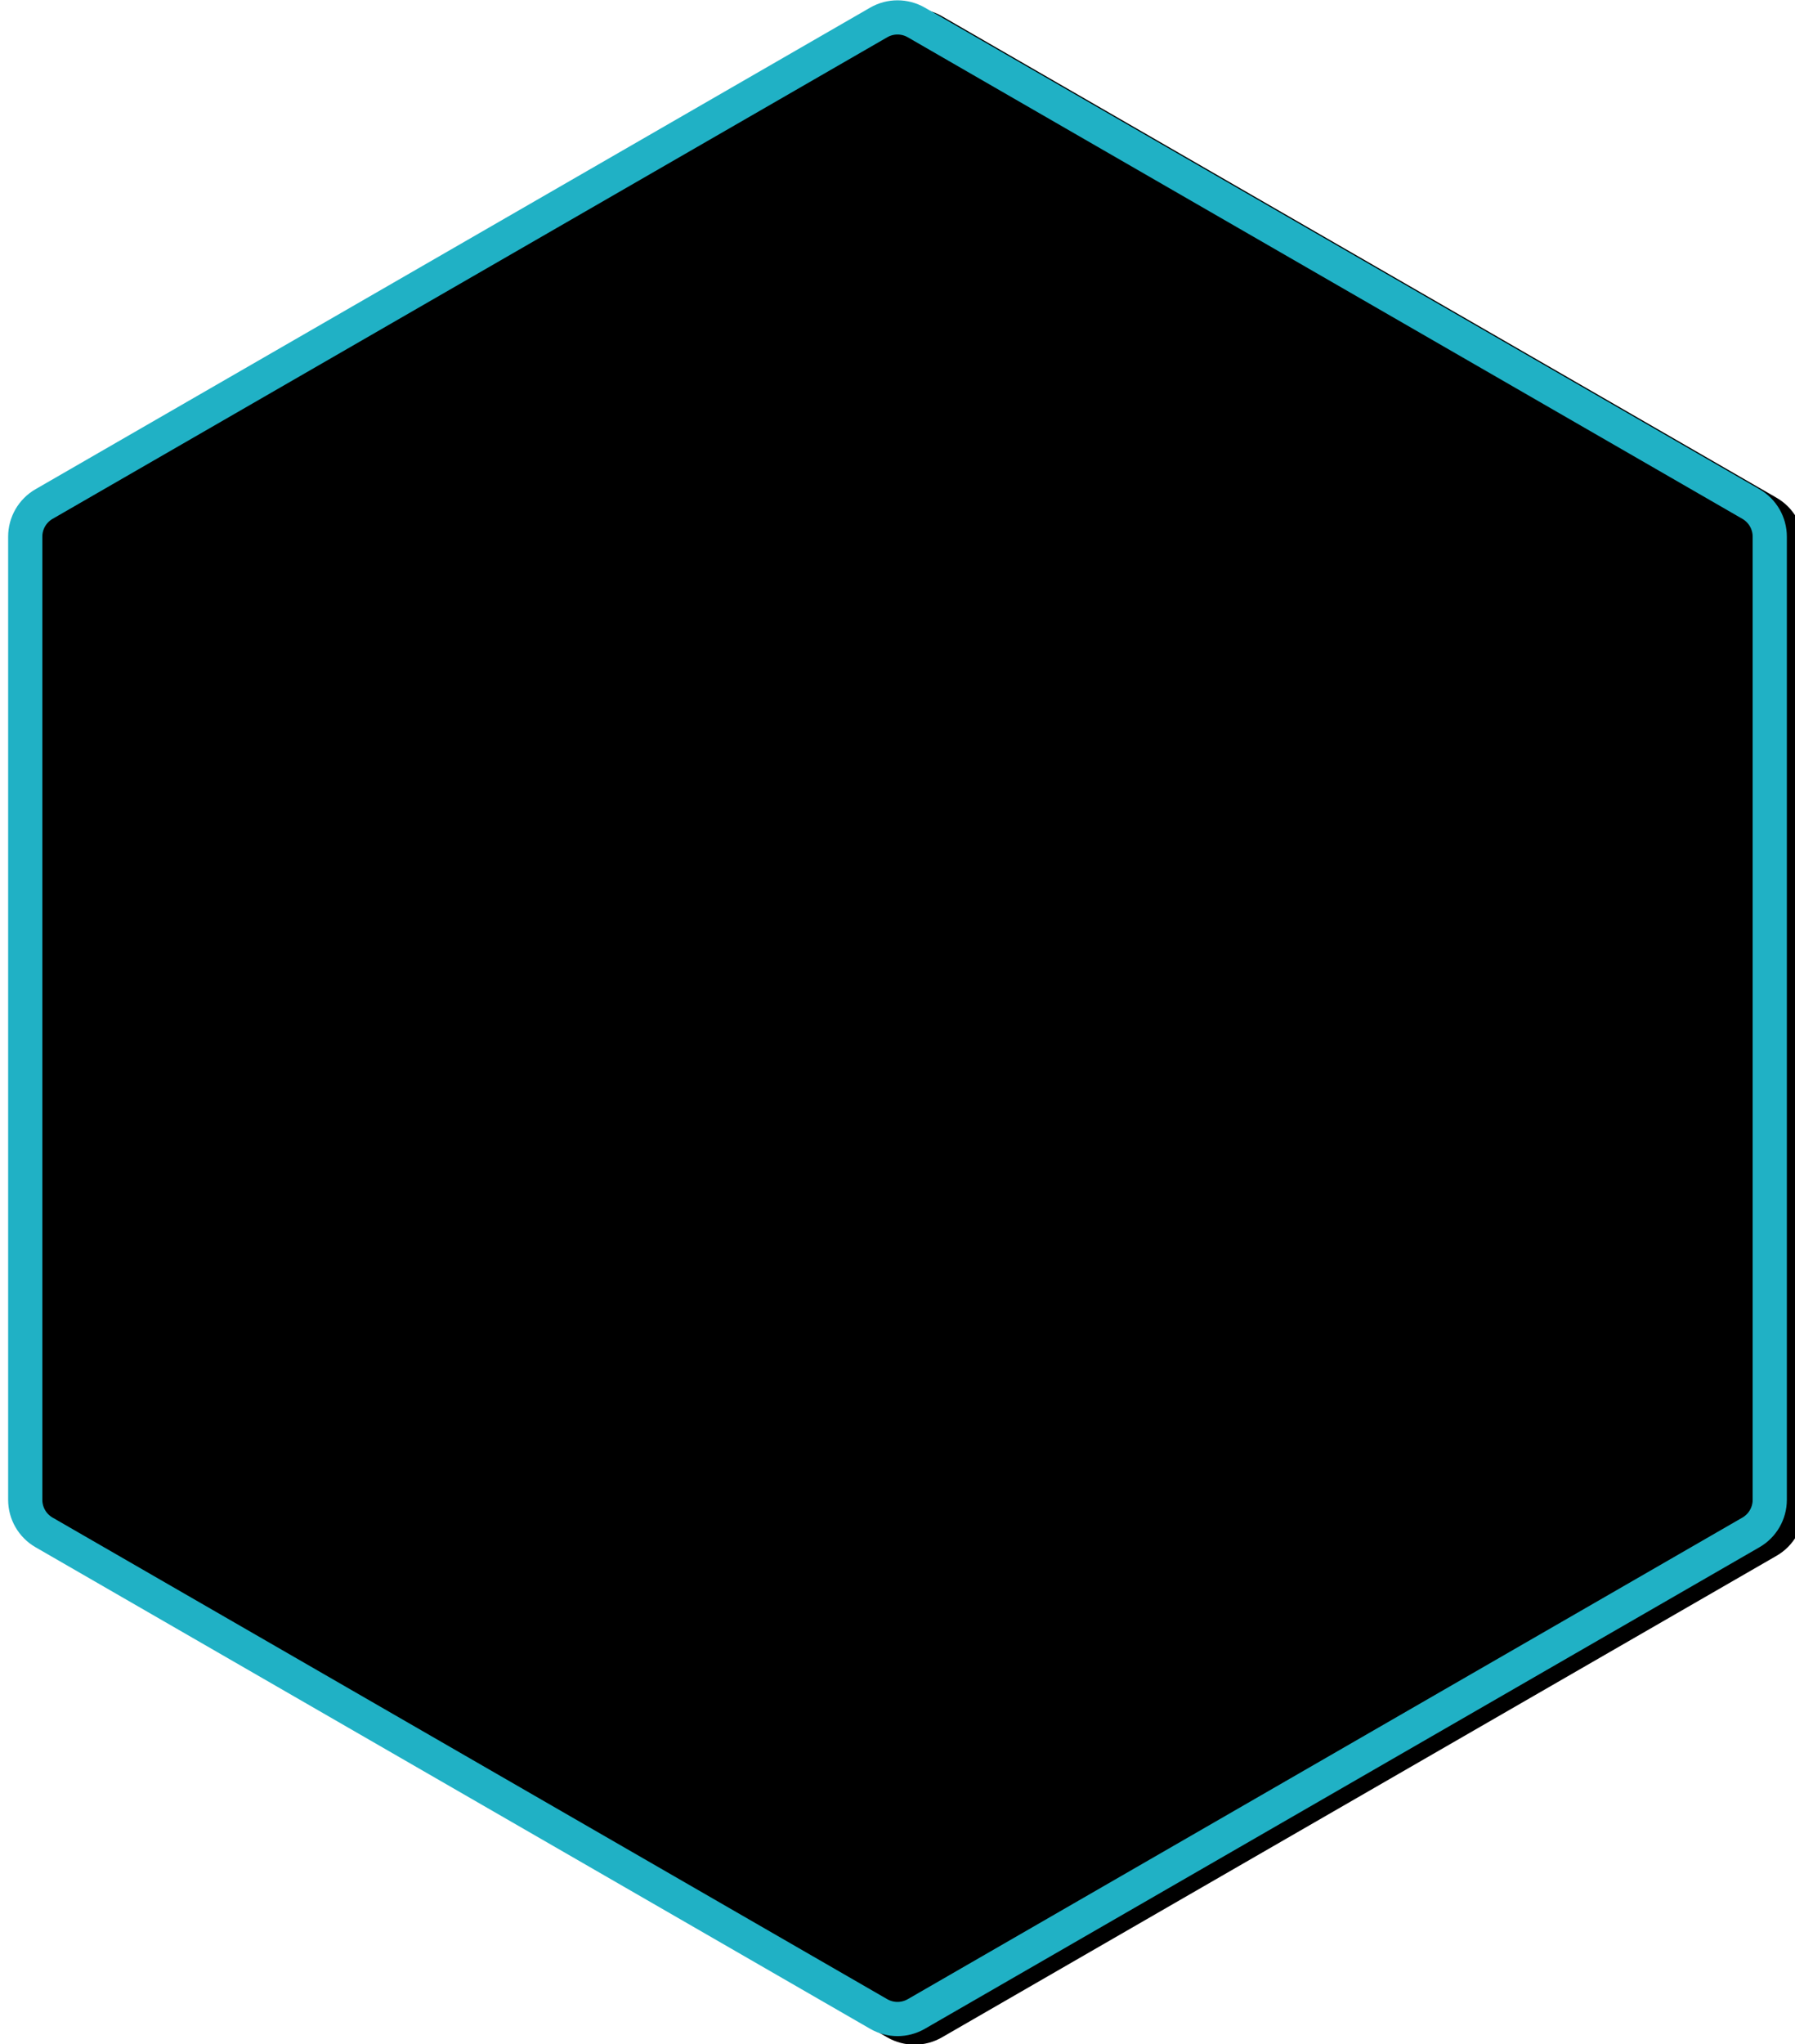
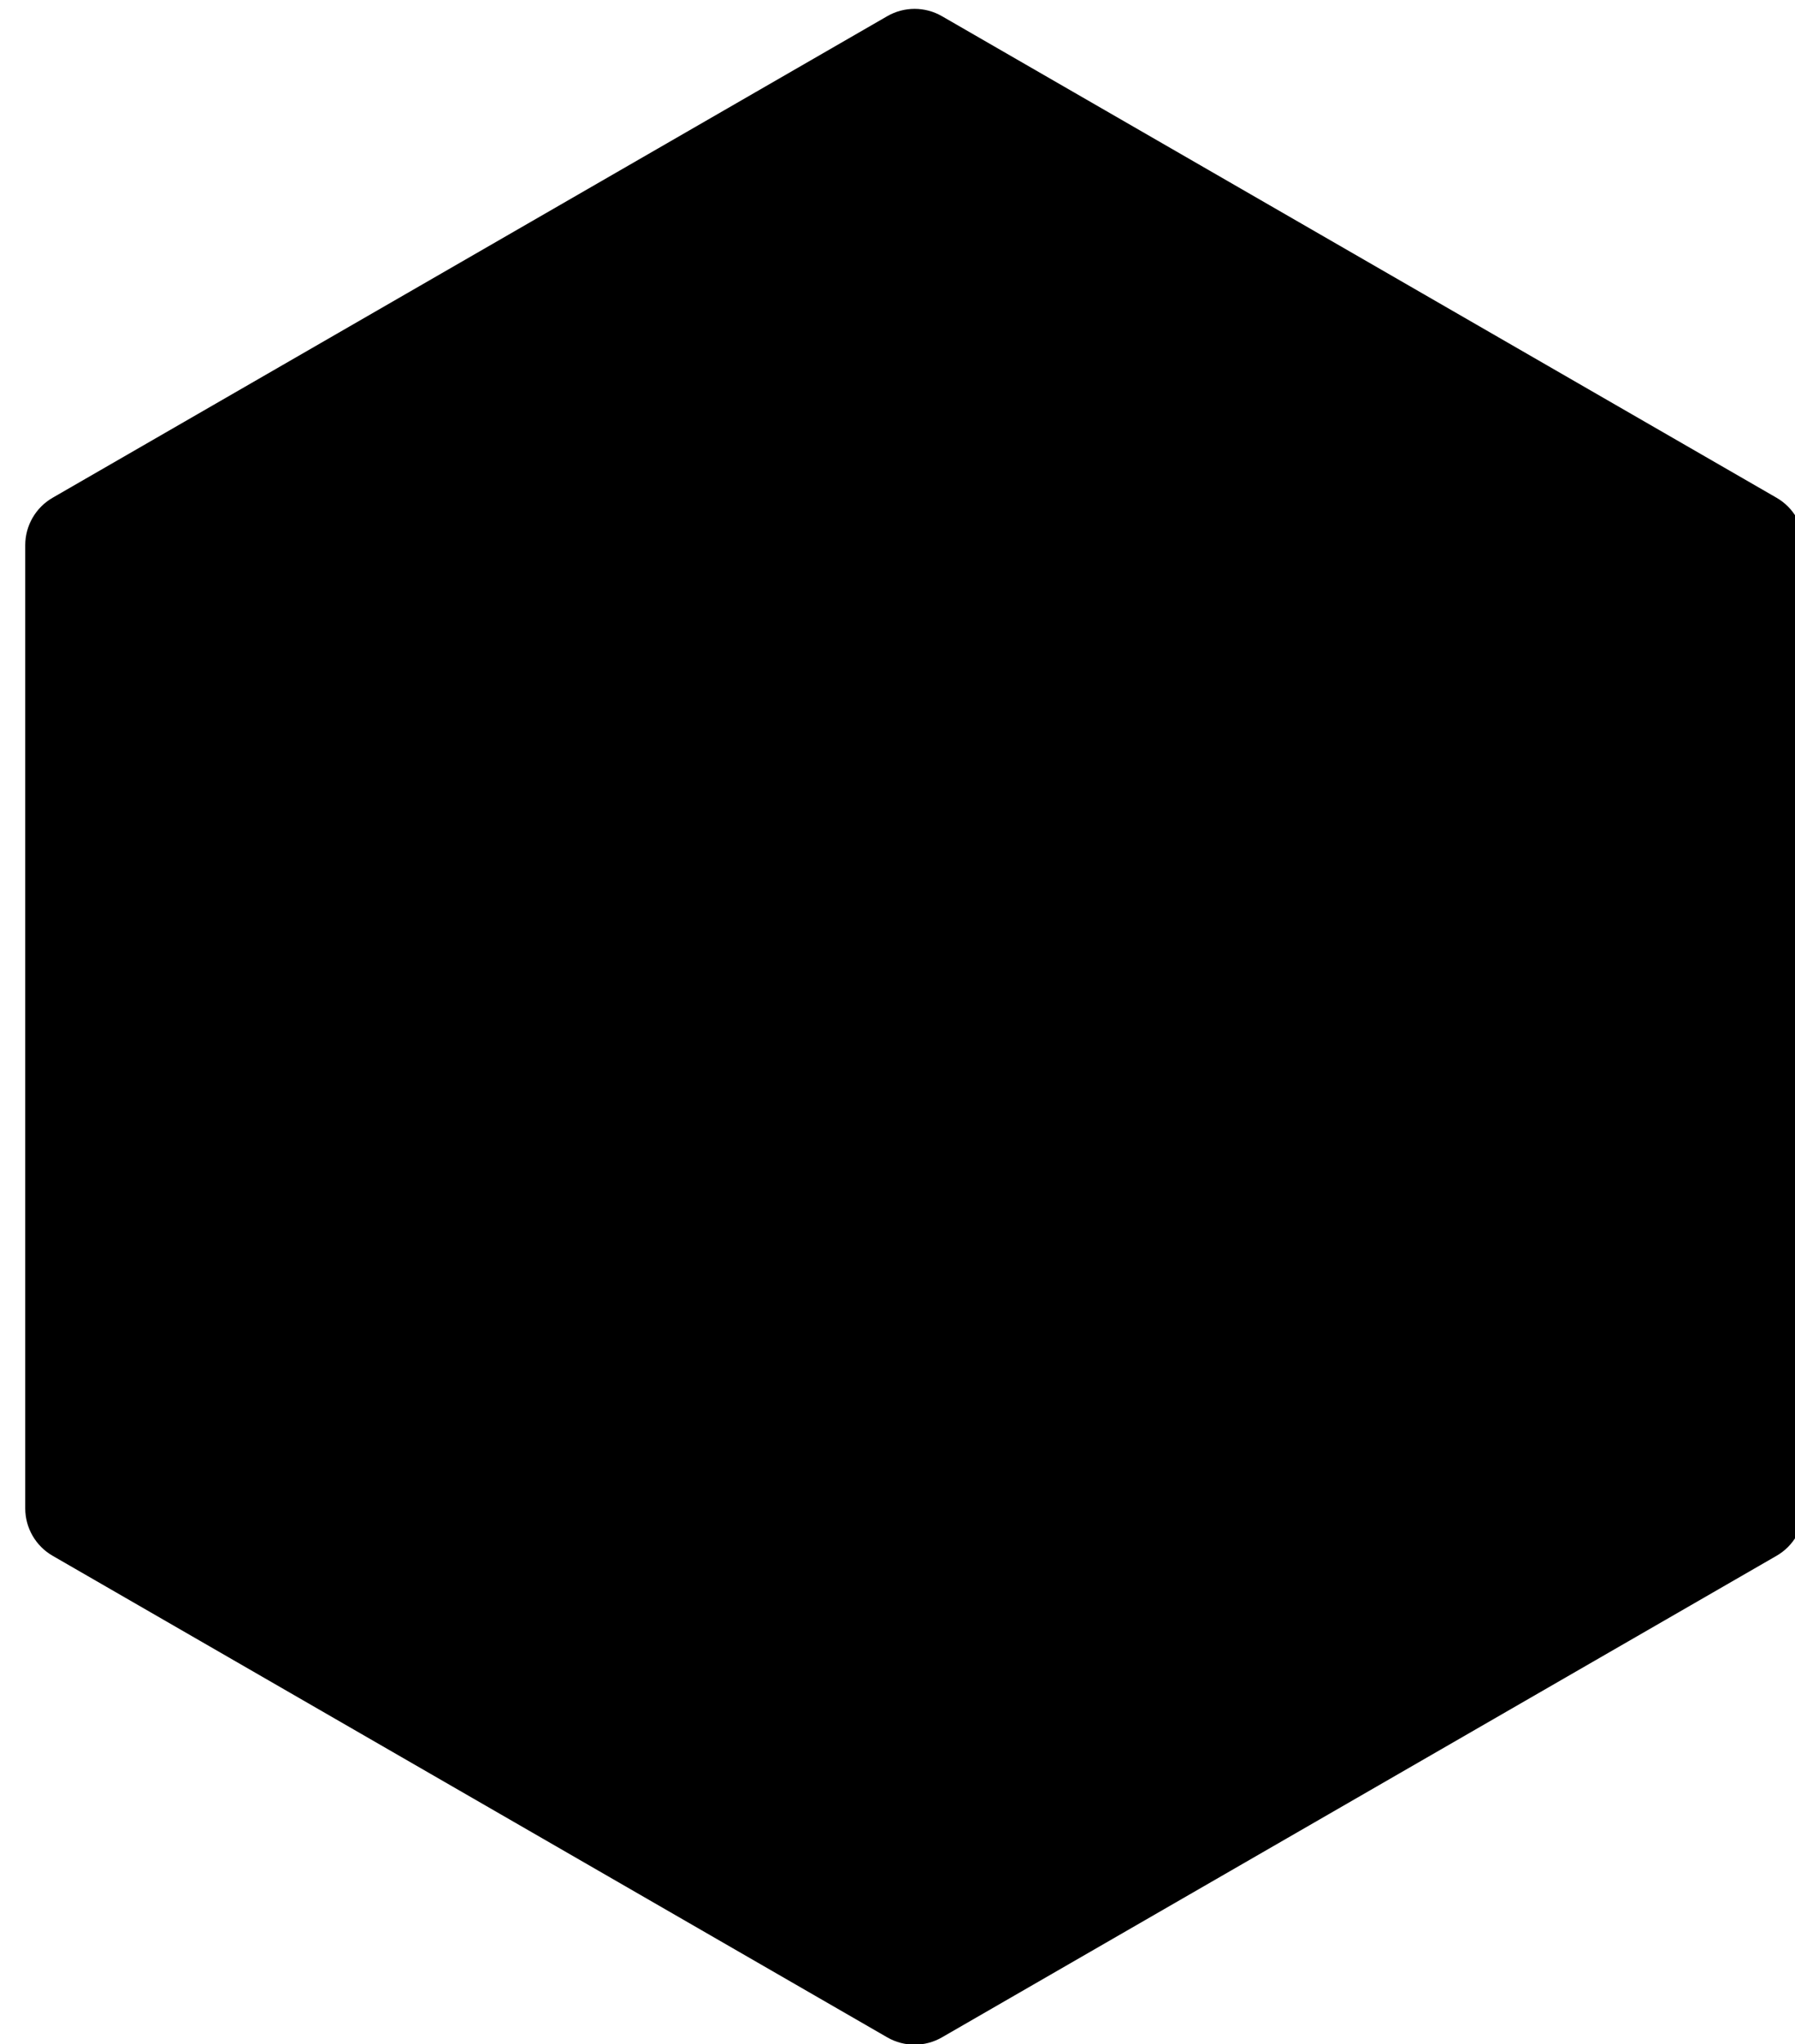
<svg xmlns="http://www.w3.org/2000/svg" xmlns:xlink="http://www.w3.org/1999/xlink" width="210px" height="239px" viewBox="0 0 210 239" version="1.1">
  <title>Fill</title>
  <desc>Created with Sketch.</desc>
  <defs>
    <path d="M43.15,19.203 L-13.157,116.851 C-14.297,118.829 -14.297,121.266 -13.157,123.245 L43.15,220.892 C44.293,222.874 46.407,224.095 48.695,224.095 L161.305,224.095 C163.593,224.095 165.707,222.874 166.85,220.892 L223.157,123.245 C224.297,121.266 224.297,118.829 223.157,116.851 L166.85,19.203 C165.707,17.221 163.593,16 161.305,16 L48.695,16 C46.407,16 44.293,17.221 43.15,19.203 Z" id="path-1" />
    <filter x="-2.7%" y="-3.6%" width="105.4%" height="107.2%" filterUnits="objectBoundingBox" id="filter-2">
      <feMorphology radius="2" operator="erode" in="SourceAlpha" result="shadowSpreadInner1" />
      <feGaussianBlur stdDeviation="5.5" in="shadowSpreadInner1" result="shadowBlurInner1" />
      <feOffset dx="-1" dy="2" in="shadowBlurInner1" result="shadowOffsetInner1" />
      <feComposite in="shadowOffsetInner1" in2="SourceAlpha" operator="arithmetic" k2="-1" k3="1" result="shadowInnerInner1" />
      <feColorMatrix values="0 0 0 0 0   0 0 0 0 0   0 0 0 0 0  0 0 0 0.04 0" type="matrix" in="shadowInnerInner1" />
    </filter>
  </defs>
  <g id="Desktop" stroke="none" stroke-width="1" fill="none" fill-rule="evenodd">
    <g id="09_Partners" transform="translate(-1070, -470)">
      <g id="hexagons-block" transform="translate(311, 469)">
        <g id="#4" transform="translate(759, 0)">
          <g id="Fill" transform="translate(105, 120.048) rotate(-90) translate(-105, -120.048) ">
            <use fill="#FFFFFF" fill-rule="evenodd" xlink:href="#path-1" />
            <use fill="black" fill-opacity="1" filter="url(#filter-2)" xlink:href="#path-1" />
-             <path stroke="#20B1C5" stroke-width="4" d="M44.883,20.202 L-11.424,117.85 C-12.208,119.21 -12.208,120.885 -11.424,122.246 L44.883,219.893 C45.668,221.256 47.122,222.095 48.695,222.095 L161.305,222.095 C162.878,222.095 164.332,221.256 165.117,219.893 L221.424,122.246 C222.208,120.885 222.208,119.21 221.424,117.85 L165.117,20.202 C164.332,18.839 162.878,18 161.305,18 L48.695,18 C47.122,18 45.668,18.839 44.883,20.202 Z" stroke-linejoin="square" />
          </g>
        </g>
      </g>
    </g>
  </g>
</svg>